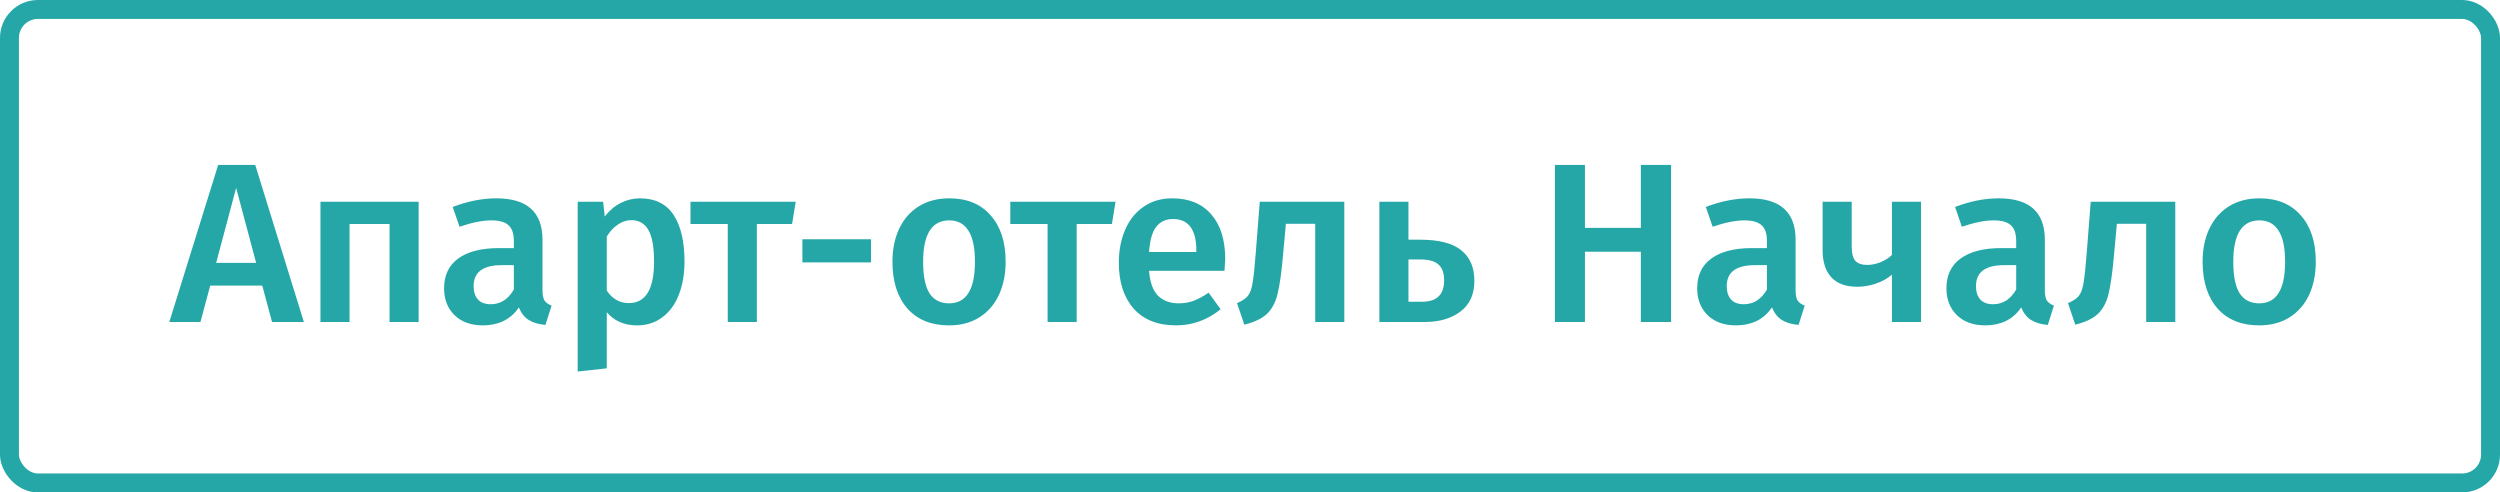
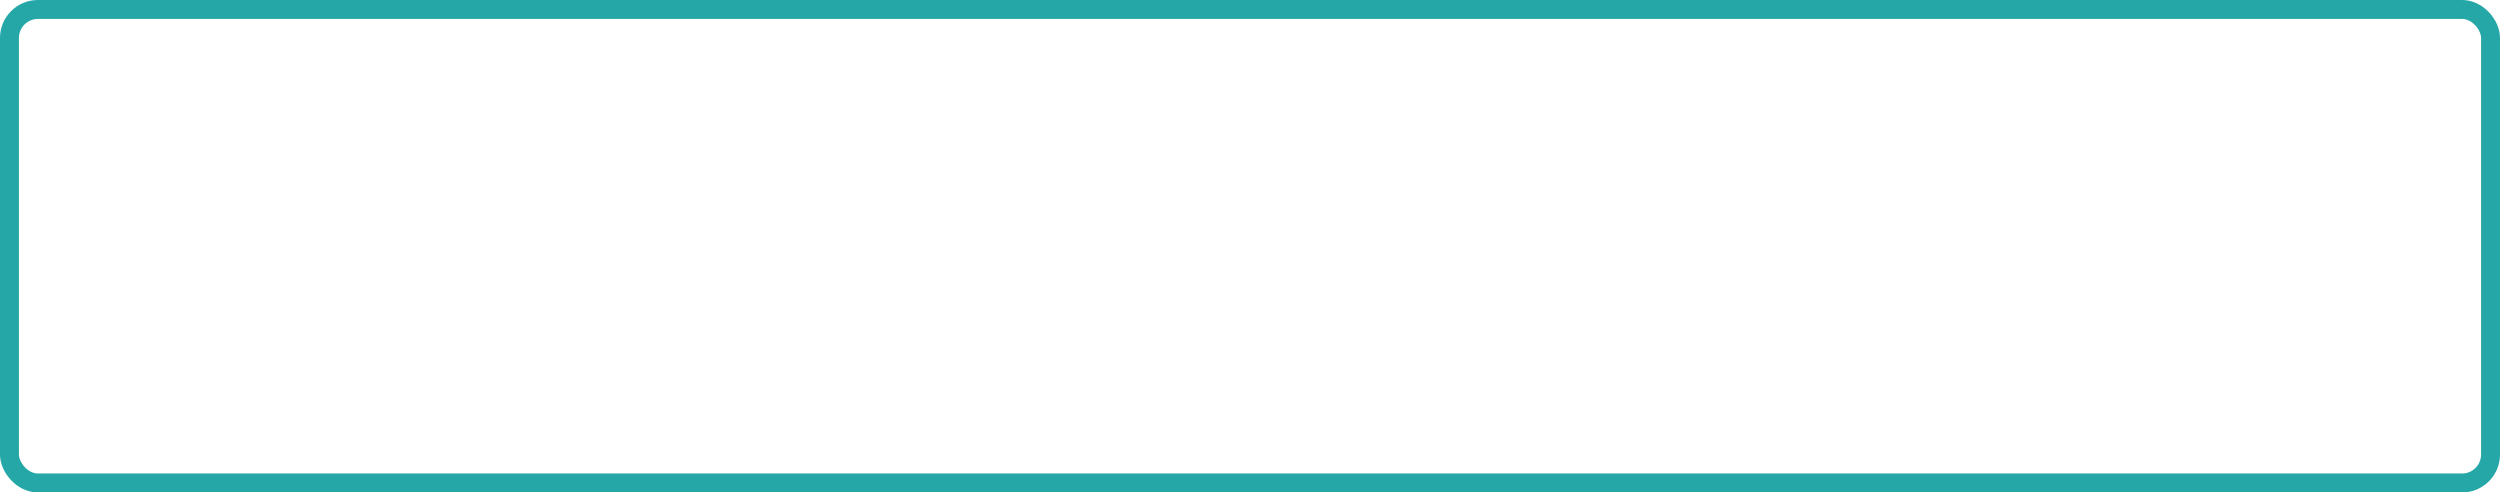
<svg xmlns="http://www.w3.org/2000/svg" width="264" height="52" viewBox="0 0 264 52" fill="none">
-   <path d="M28.728 34L27.696 30.16H22.2L21.168 34H17.88L23.04 17.416H26.952L32.088 34H28.728ZM22.824 27.76H27.048L24.936 19.84L22.824 27.76ZM41.136 34V23.656H36.912V34H33.84V21.304H44.208V34H41.136ZM57.287 30.64C57.287 31.136 57.359 31.504 57.503 31.744C57.663 31.968 57.911 32.144 58.247 32.272L57.599 34.312C56.879 34.248 56.287 34.072 55.823 33.784C55.375 33.496 55.031 33.056 54.791 32.464C54.359 33.104 53.815 33.584 53.159 33.904C52.519 34.208 51.799 34.36 50.999 34.36C49.735 34.36 48.735 34 47.999 33.28C47.263 32.56 46.895 31.616 46.895 30.448C46.895 29.072 47.391 28.024 48.383 27.304C49.391 26.568 50.823 26.2 52.679 26.2H54.263V25.48C54.263 24.664 54.071 24.096 53.687 23.776C53.319 23.44 52.719 23.272 51.887 23.272C50.959 23.272 49.839 23.496 48.527 23.944L47.807 21.856C49.391 21.248 50.927 20.944 52.415 20.944C55.663 20.944 57.287 22.4 57.287 25.312V30.64ZM51.815 32.128C52.855 32.128 53.671 31.608 54.263 30.568V28H52.991C51.007 28 50.015 28.736 50.015 30.208C50.015 30.816 50.167 31.288 50.471 31.624C50.775 31.96 51.223 32.128 51.815 32.128ZM67.58 20.944C69.18 20.944 70.364 21.528 71.132 22.696C71.9 23.864 72.284 25.504 72.284 27.616C72.284 28.928 72.084 30.096 71.684 31.12C71.3 32.128 70.724 32.92 69.956 33.496C69.204 34.072 68.308 34.36 67.268 34.36C65.924 34.36 64.86 33.896 64.076 32.968V38.896L61.004 39.232V21.304H63.692L63.86 22.864C64.356 22.224 64.924 21.744 65.564 21.424C66.204 21.104 66.876 20.944 67.58 20.944ZM66.404 32.008C68.18 32.008 69.068 30.552 69.068 27.64C69.068 26.088 68.868 24.968 68.468 24.28C68.068 23.592 67.468 23.248 66.668 23.248C66.156 23.248 65.676 23.408 65.228 23.728C64.78 24.032 64.396 24.448 64.076 24.976V30.688C64.668 31.568 65.444 32.008 66.404 32.008ZM84.028 21.304L83.644 23.656H79.924V34H76.852V23.656H72.916V21.304H84.028ZM84.732 27.712V25.264H91.98V27.712H84.732ZM100.243 20.944C102.115 20.944 103.571 21.544 104.611 22.744C105.667 23.928 106.195 25.56 106.195 27.64C106.195 28.968 105.955 30.144 105.475 31.168C104.995 32.176 104.307 32.96 103.411 33.52C102.515 34.08 101.451 34.36 100.219 34.36C98.347 34.36 96.883 33.768 95.827 32.584C94.771 31.384 94.243 29.736 94.243 27.64C94.243 26.312 94.483 25.144 94.963 24.136C95.443 23.128 96.131 22.344 97.027 21.784C97.939 21.224 99.011 20.944 100.243 20.944ZM100.243 23.272C98.403 23.272 97.483 24.728 97.483 27.64C97.483 29.144 97.707 30.256 98.155 30.976C98.619 31.68 99.307 32.032 100.219 32.032C101.131 32.032 101.811 31.672 102.259 30.952C102.723 30.232 102.955 29.128 102.955 27.64C102.955 26.152 102.723 25.056 102.259 24.352C101.811 23.632 101.139 23.272 100.243 23.272ZM117.801 21.304L117.417 23.656H113.697V34H110.625V23.656H106.689V21.304H117.801ZM129.381 27.352C129.381 27.512 129.357 27.928 129.309 28.6H121.341C121.437 29.832 121.757 30.712 122.301 31.24C122.845 31.768 123.565 32.032 124.461 32.032C125.021 32.032 125.549 31.944 126.045 31.768C126.541 31.576 127.069 31.288 127.629 30.904L128.901 32.656C127.493 33.792 125.925 34.36 124.197 34.36C122.261 34.36 120.765 33.768 119.709 32.584C118.669 31.4 118.149 29.784 118.149 27.736C118.149 26.44 118.373 25.28 118.821 24.256C119.269 23.216 119.917 22.408 120.765 21.832C121.613 21.24 122.621 20.944 123.789 20.944C125.565 20.944 126.941 21.512 127.917 22.648C128.893 23.768 129.381 25.336 129.381 27.352ZM126.333 26.464C126.333 24.24 125.509 23.128 123.861 23.128C123.109 23.128 122.517 23.408 122.085 23.968C121.669 24.512 121.421 25.392 121.341 26.608H126.333V26.464ZM141.959 21.304V34H138.887V23.632H135.791L135.479 27.04C135.319 28.832 135.127 30.176 134.903 31.072C134.679 31.968 134.303 32.664 133.775 33.16C133.263 33.64 132.471 34.016 131.399 34.288L130.631 32.008C131.159 31.784 131.535 31.536 131.759 31.264C131.999 30.976 132.167 30.528 132.263 29.92C132.375 29.312 132.487 28.28 132.599 26.824L133.031 21.304H141.959ZM149.98 25.312C151.965 25.312 153.413 25.688 154.325 26.44C155.237 27.176 155.693 28.248 155.693 29.656C155.693 31.08 155.205 32.16 154.229 32.896C153.253 33.632 152.005 34 150.485 34H145.661V21.304H148.733V25.312H149.98ZM150.173 31.864C151.725 31.864 152.501 31.112 152.501 29.608C152.501 28.856 152.309 28.304 151.925 27.952C151.541 27.584 150.885 27.4 149.957 27.4H148.733V31.864H150.173ZM173.274 34V26.584H167.37V34H164.202V17.416H167.37V24.064H173.274V17.416H176.466V34H173.274ZM189.615 30.64C189.615 31.136 189.687 31.504 189.831 31.744C189.991 31.968 190.239 32.144 190.575 32.272L189.927 34.312C189.207 34.248 188.615 34.072 188.151 33.784C187.703 33.496 187.359 33.056 187.119 32.464C186.687 33.104 186.143 33.584 185.487 33.904C184.847 34.208 184.127 34.36 183.327 34.36C182.063 34.36 181.063 34 180.327 33.28C179.591 32.56 179.223 31.616 179.223 30.448C179.223 29.072 179.719 28.024 180.711 27.304C181.719 26.568 183.151 26.2 185.007 26.2H186.591V25.48C186.591 24.664 186.399 24.096 186.015 23.776C185.647 23.44 185.047 23.272 184.215 23.272C183.287 23.272 182.167 23.496 180.855 23.944L180.135 21.856C181.719 21.248 183.255 20.944 184.743 20.944C187.991 20.944 189.615 22.4 189.615 25.312V30.64ZM184.143 32.128C185.183 32.128 185.999 31.608 186.591 30.568V28H185.319C183.335 28 182.343 28.736 182.343 30.208C182.343 30.816 182.495 31.288 182.799 31.624C183.103 31.96 183.551 32.128 184.143 32.128ZM202.86 21.304V34H199.788V29.008C199.324 29.408 198.764 29.72 198.108 29.944C197.468 30.168 196.804 30.28 196.116 30.28C194.9 30.28 193.988 29.944 193.38 29.272C192.772 28.6 192.468 27.656 192.468 26.44V21.304H195.54V26.056C195.54 26.744 195.668 27.24 195.924 27.544C196.196 27.832 196.612 27.976 197.172 27.976C197.636 27.976 198.108 27.88 198.588 27.688C199.084 27.48 199.484 27.224 199.788 26.92V21.304H202.86ZM215.935 30.64C215.935 31.136 216.007 31.504 216.151 31.744C216.311 31.968 216.559 32.144 216.895 32.272L216.247 34.312C215.527 34.248 214.935 34.072 214.471 33.784C214.023 33.496 213.679 33.056 213.439 32.464C213.007 33.104 212.463 33.584 211.807 33.904C211.167 34.208 210.447 34.36 209.647 34.36C208.383 34.36 207.383 34 206.647 33.28C205.911 32.56 205.543 31.616 205.543 30.448C205.543 29.072 206.039 28.024 207.031 27.304C208.039 26.568 209.471 26.2 211.327 26.2H212.911V25.48C212.911 24.664 212.719 24.096 212.335 23.776C211.967 23.44 211.367 23.272 210.535 23.272C209.607 23.272 208.487 23.496 207.175 23.944L206.455 21.856C208.039 21.248 209.575 20.944 211.063 20.944C214.311 20.944 215.935 22.4 215.935 25.312V30.64ZM210.463 32.128C211.503 32.128 212.319 31.608 212.911 30.568V28H211.639C209.655 28 208.663 28.736 208.663 30.208C208.663 30.816 208.815 31.288 209.119 31.624C209.423 31.96 209.871 32.128 210.463 32.128ZM229.709 21.304V34H226.637V23.632H223.541L223.229 27.04C223.069 28.832 222.877 30.176 222.653 31.072C222.429 31.968 222.053 32.664 221.525 33.16C221.013 33.64 220.221 34.016 219.149 34.288L218.381 32.008C218.909 31.784 219.285 31.536 219.509 31.264C219.749 30.976 219.917 30.528 220.013 29.92C220.125 29.312 220.237 28.28 220.349 26.824L220.781 21.304H229.709ZM238.595 20.944C240.467 20.944 241.923 21.544 242.963 22.744C244.019 23.928 244.547 25.56 244.547 27.64C244.547 28.968 244.307 30.144 243.827 31.168C243.347 32.176 242.659 32.96 241.763 33.52C240.867 34.08 239.803 34.36 238.571 34.36C236.699 34.36 235.235 33.768 234.179 32.584C233.123 31.384 232.595 29.736 232.595 27.64C232.595 26.312 232.835 25.144 233.315 24.136C233.795 23.128 234.483 22.344 235.379 21.784C236.291 21.224 237.363 20.944 238.595 20.944ZM238.595 23.272C236.755 23.272 235.835 24.728 235.835 27.64C235.835 29.144 236.059 30.256 236.507 30.976C236.971 31.68 237.659 32.032 238.571 32.032C239.483 32.032 240.163 31.672 240.611 30.952C241.075 30.232 241.307 29.128 241.307 27.64C241.307 26.152 241.075 25.056 240.611 24.352C240.163 23.632 239.491 23.272 238.595 23.272Z" fill="#25A7A7" />
  <rect x="1" y="1" width="262" height="50" rx="3" stroke="#25A7A7" stroke-width="2" />
</svg>